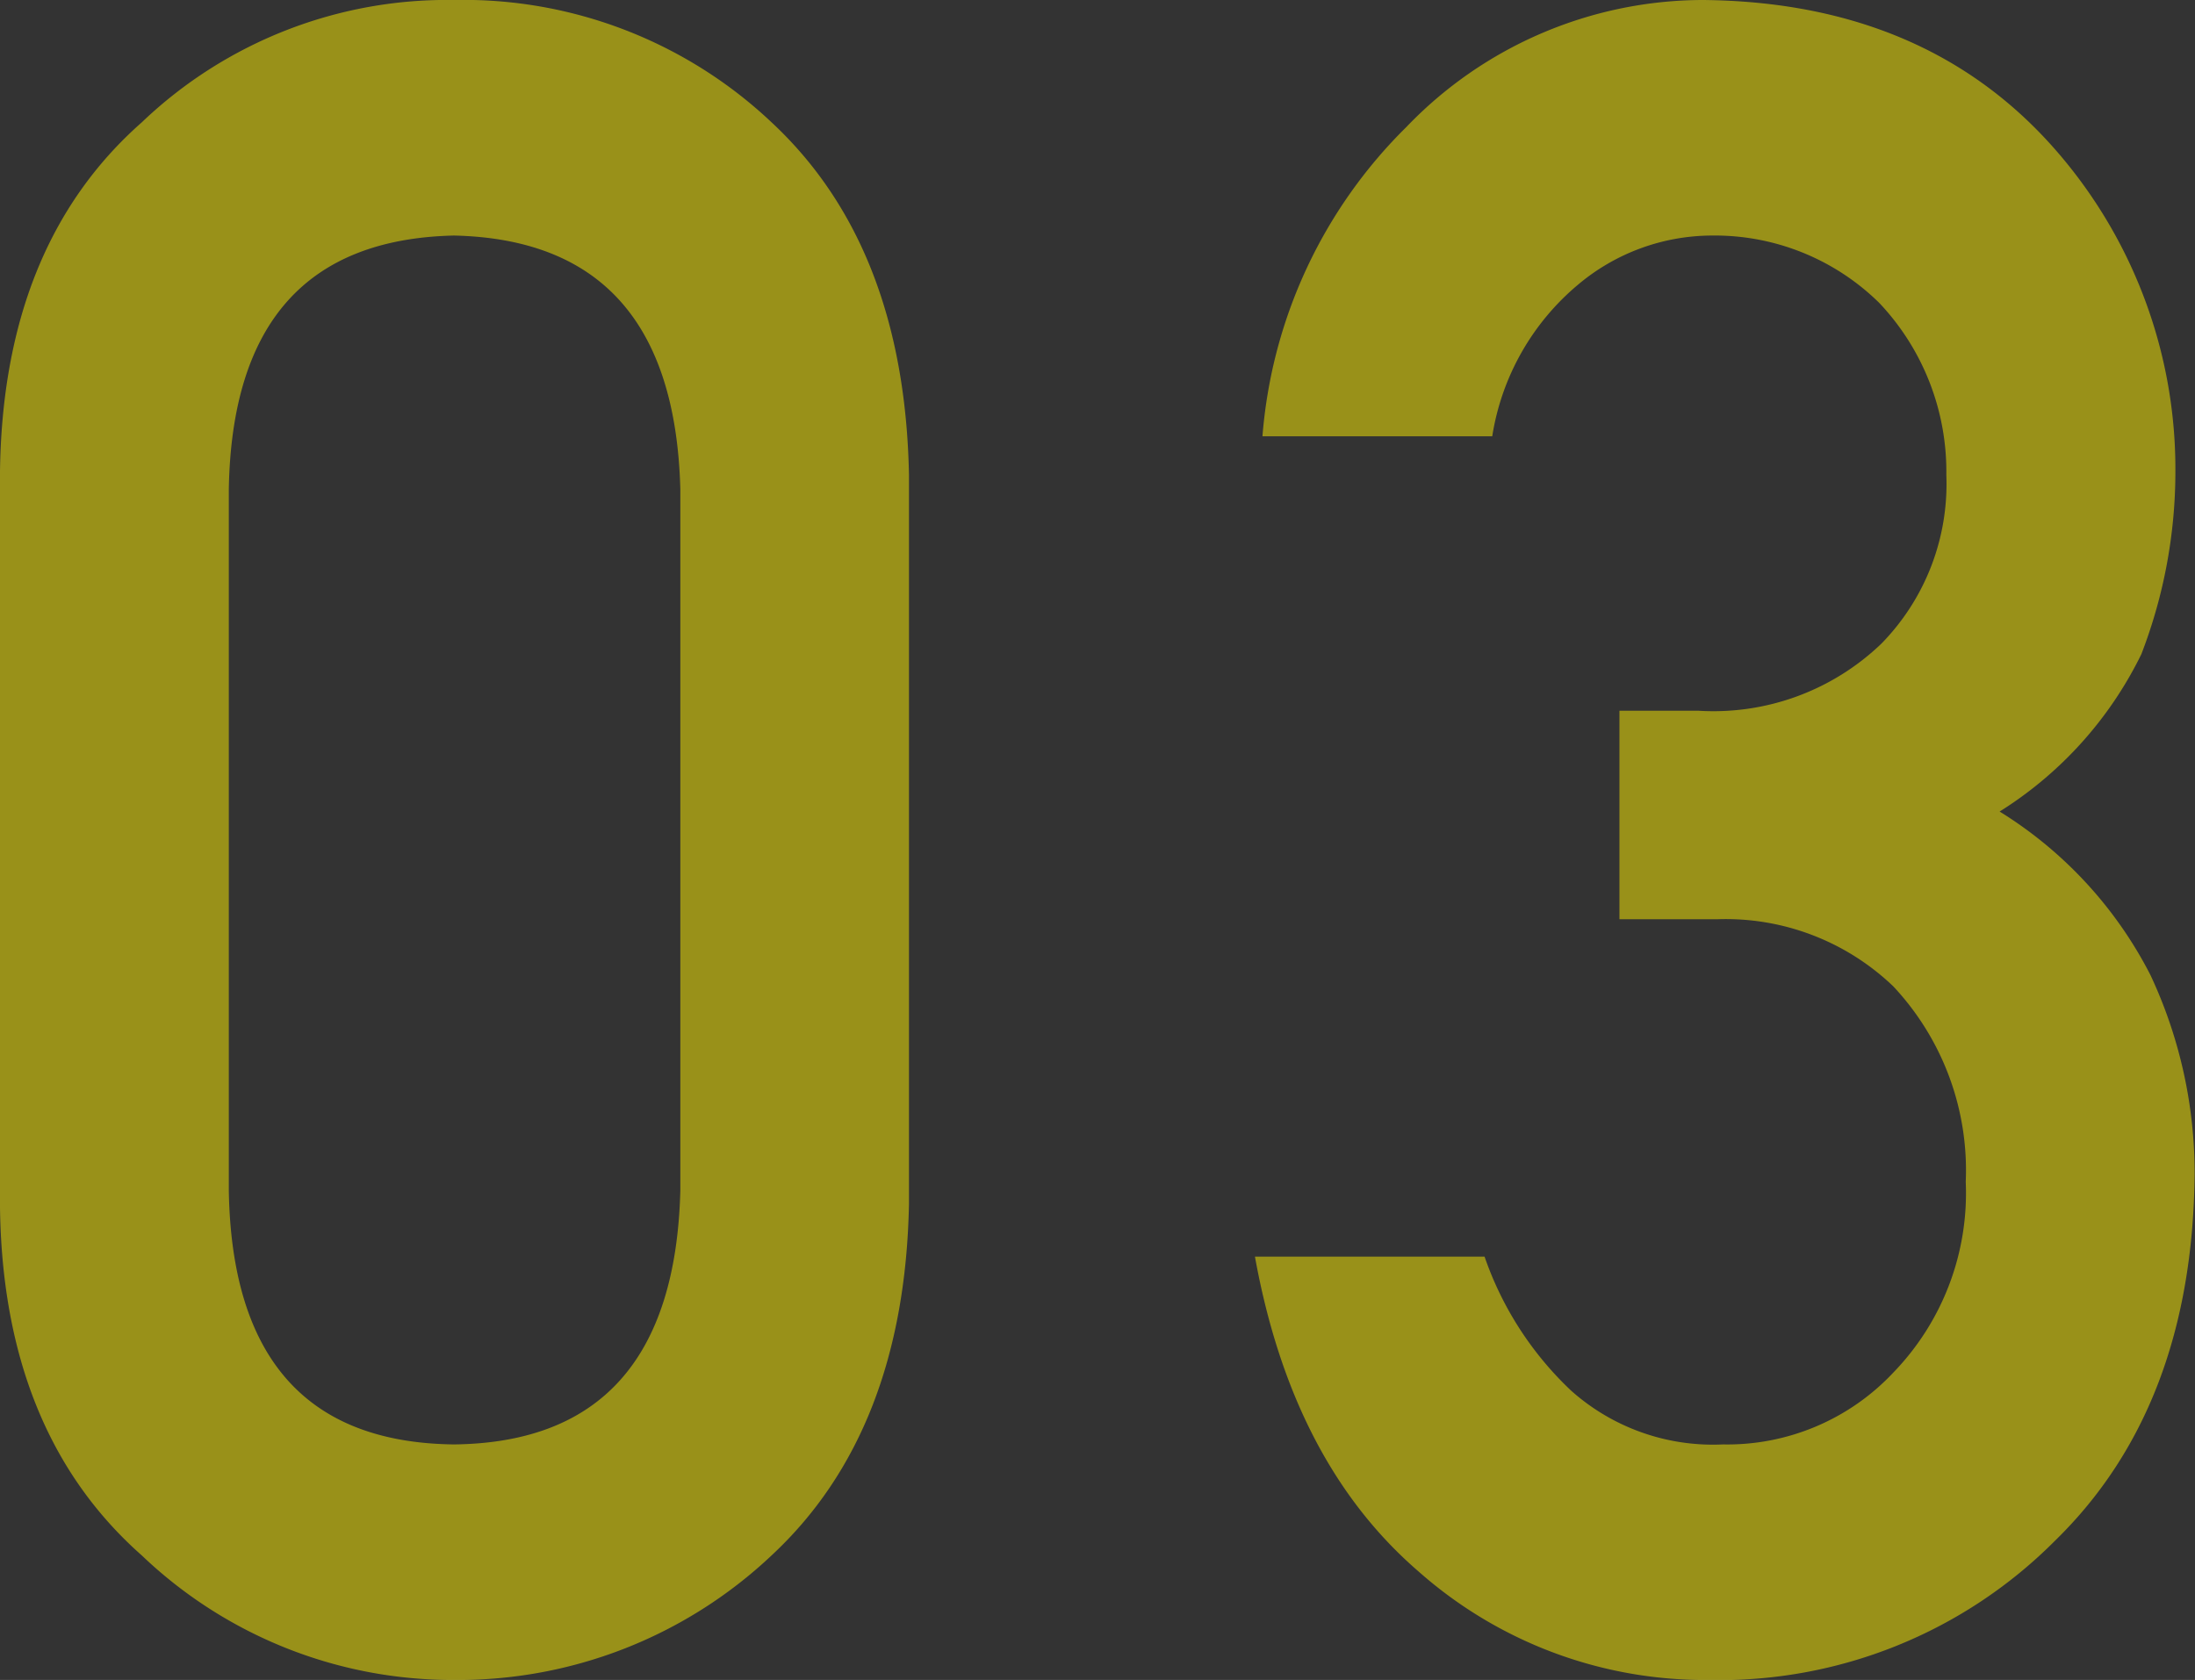
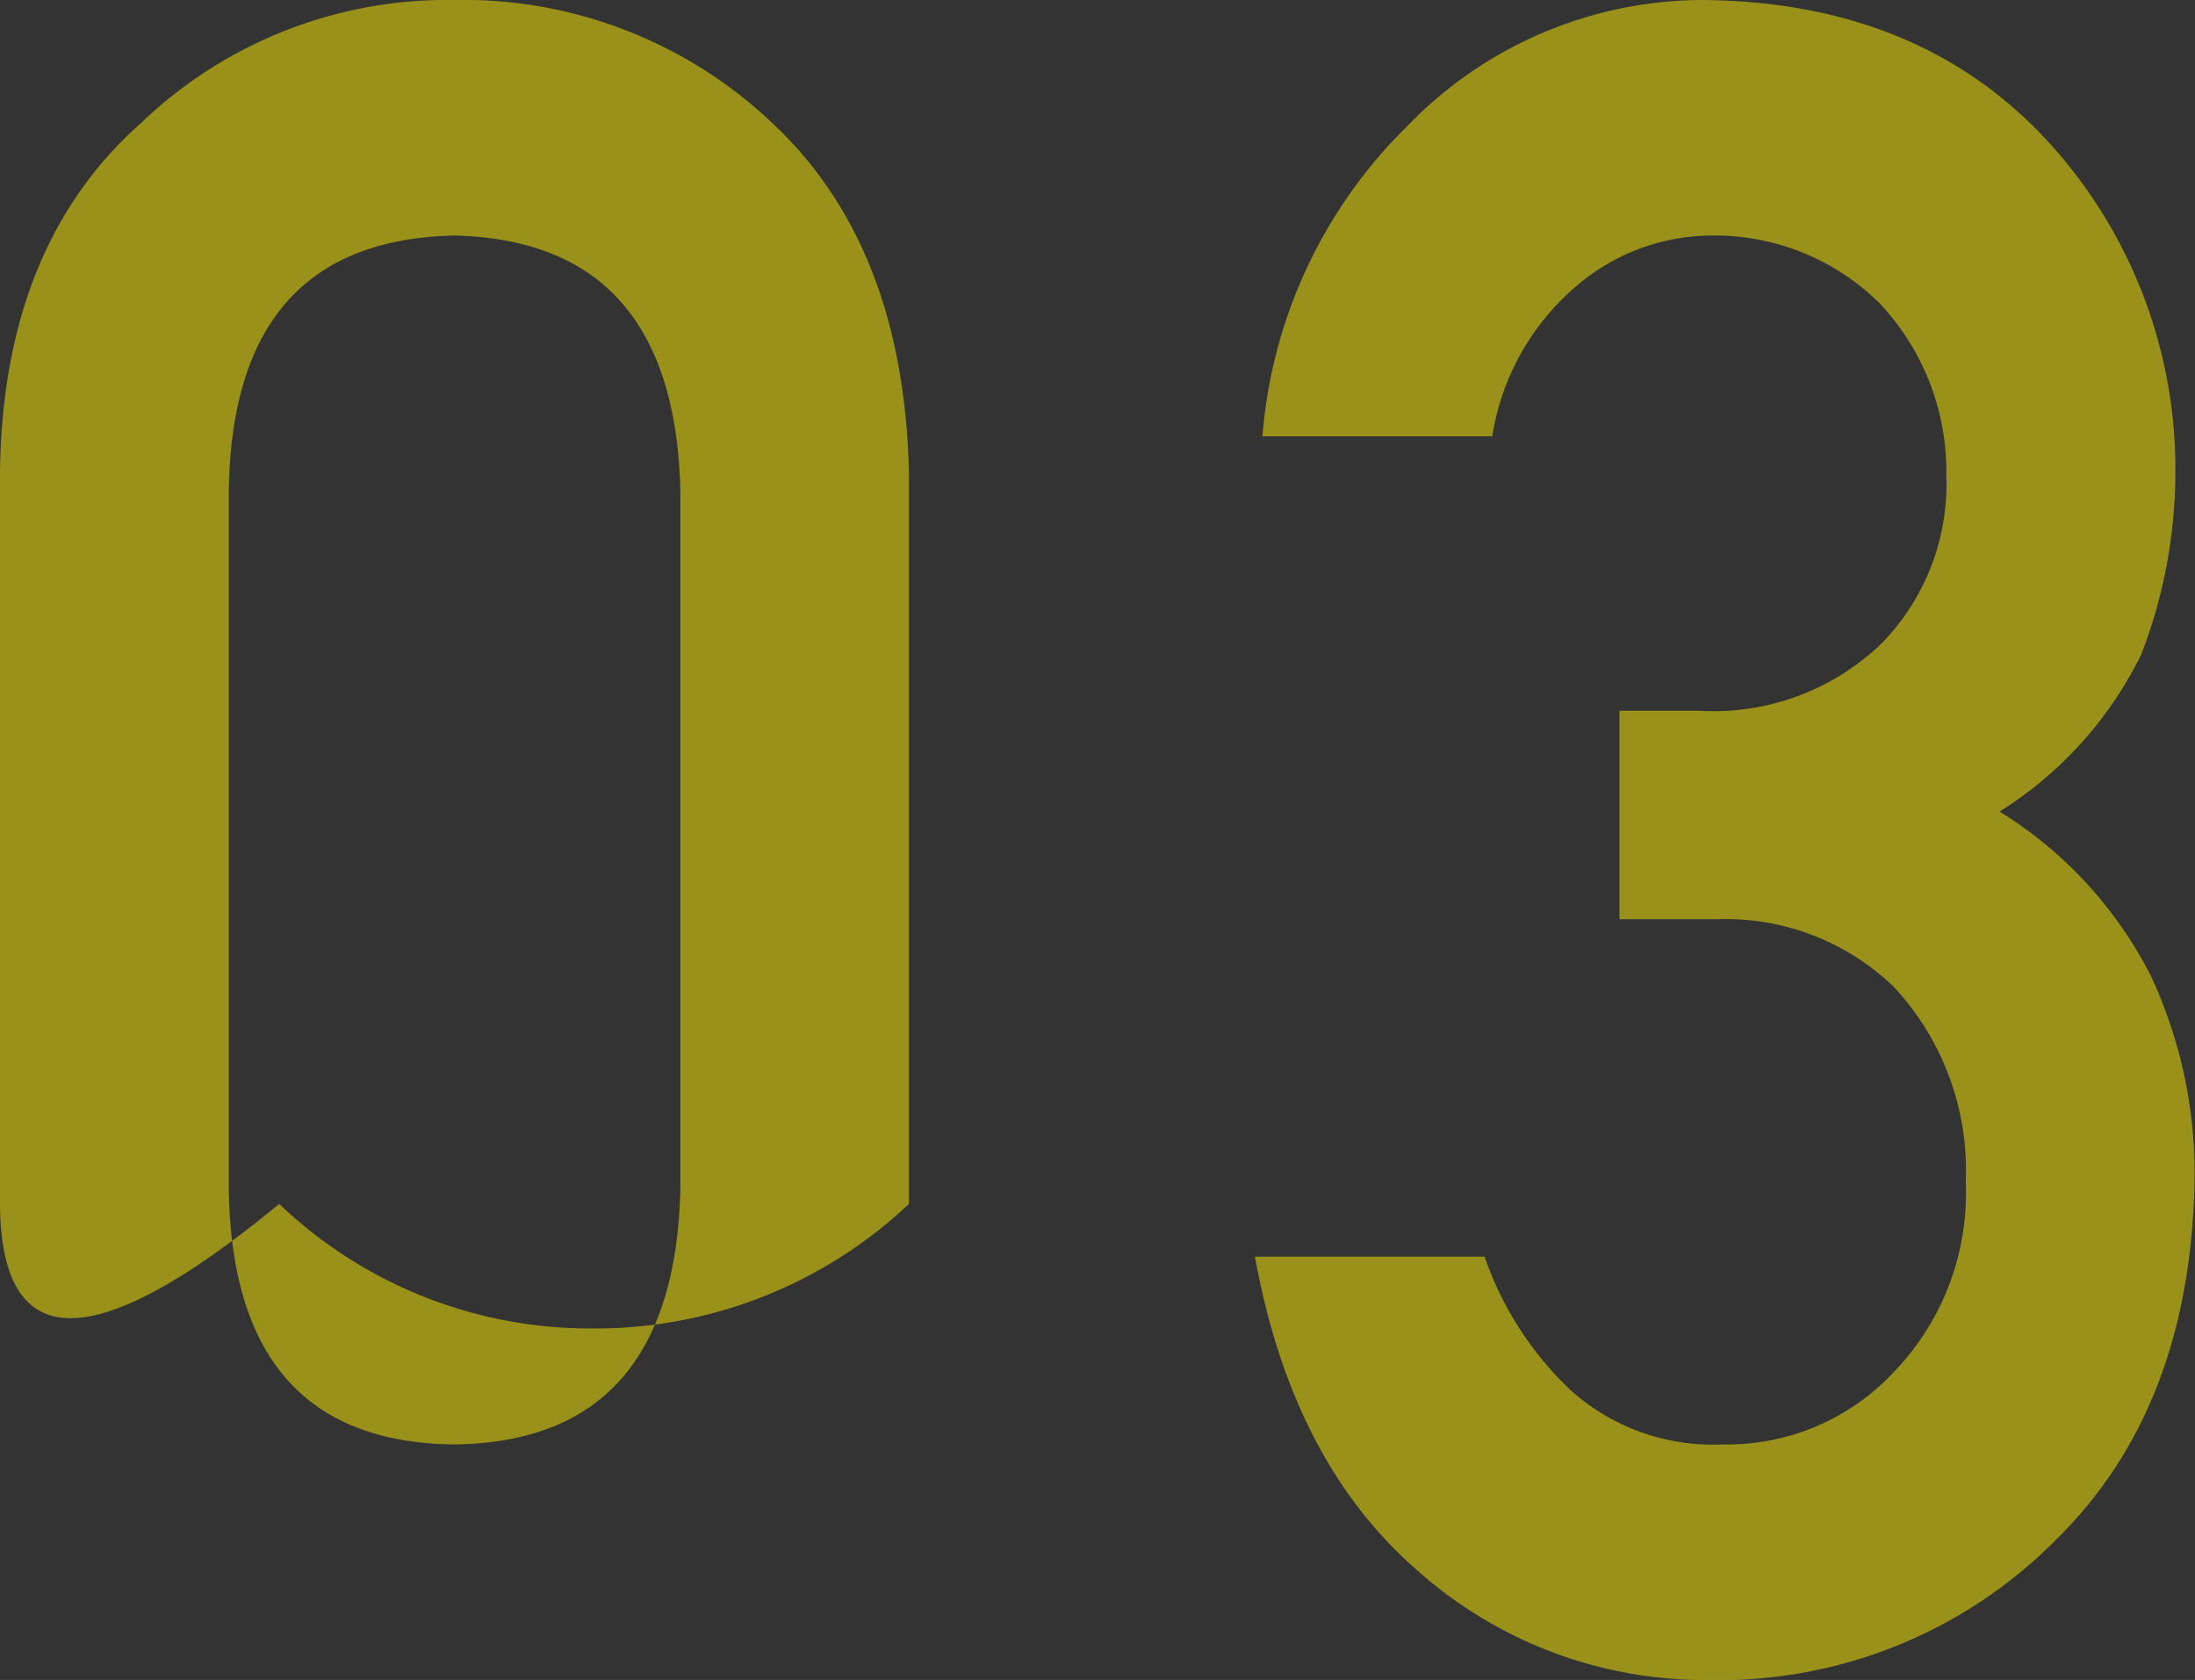
<svg xmlns="http://www.w3.org/2000/svg" viewBox="0 0 79.469 60.84">
  <rect x="0" y="0" width="79.469" height="60.84" fill="#333333" stroke="none" />
-   <path d="M24.631 17.71c-.161-6.01-2.891-9.06-8.194-9.18-5.329.12-8.047 3.17-8.153 9.18v25.42q.159 9.09 8.153 9.18 7.955-.09 8.194-9.18V17.71zm-24.632-.54Q.077 8.89 5.134 4.43A15.989 15.989 0 0116.434 0a16.244 16.244 0 0111.5 4.43q4.815 4.485 4.975 12.77v26.4q-.16 8.25-4.975 12.73a16.532 16.532 0 01-11.5 4.51 16.281 16.281 0 01-11.3-4.51Q.077 51.86-.001 43.63V17.17zm58.637 8.57H61.5a8.778 8.778 0 006.615-2.43 8.265 8.265 0 002.351-6.11 8.886 8.886 0 00-2.428-6.23 8.483 8.483 0 00-6.05-2.44 7.552 7.552 0 00-4.857 1.78 8.977 8.977 0 00-3.105 5.49h-8.319a17.677 17.677 0 015.21-11.2A14.9 14.9 0 0161.656 0q7.916.075 12.569 5.21a17.549 17.549 0 014.534 11.83 18.386 18.386 0 01-1.232 6.65 13.953 13.953 0 01-5.132 5.7 14.986 14.986 0 015.46 5.92 16.893 16.893 0 011.6 7.22q-.081 8.415-5.047 13.26a17.122 17.122 0 01-12.559 5.05 15.627 15.627 0 01-10.492-3.93c-3.047-2.63-5.021-6.42-5.922-11.4h8.313a12.086 12.086 0 003.142 4.86 7.713 7.713 0 005.49 1.94 8.241 8.241 0 006.165-2.6 9.343 9.343 0 002.624-6.91 9.741 9.741 0 00-2.624-7.08 8.763 8.763 0 00-6.362-2.43h-3.552v-7.55z" fill="#fff100" fill-rule="evenodd" opacity=".5" />
+   <path d="M24.631 17.71c-.161-6.01-2.891-9.06-8.194-9.18-5.329.12-8.047 3.17-8.153 9.18v25.42q.159 9.09 8.153 9.18 7.955-.09 8.194-9.18V17.71zm-24.632-.54Q.077 8.89 5.134 4.43A15.989 15.989 0 0116.434 0a16.244 16.244 0 0111.5 4.43q4.815 4.485 4.975 12.77v26.4a16.532 16.532 0 01-11.5 4.51 16.281 16.281 0 01-11.3-4.51Q.077 51.86-.001 43.63V17.17zm58.637 8.57H61.5a8.778 8.778 0 006.615-2.43 8.265 8.265 0 002.351-6.11 8.886 8.886 0 00-2.428-6.23 8.483 8.483 0 00-6.05-2.44 7.552 7.552 0 00-4.857 1.78 8.977 8.977 0 00-3.105 5.49h-8.319a17.677 17.677 0 015.21-11.2A14.9 14.9 0 0161.656 0q7.916.075 12.569 5.21a17.549 17.549 0 014.534 11.83 18.386 18.386 0 01-1.232 6.65 13.953 13.953 0 01-5.132 5.7 14.986 14.986 0 015.46 5.92 16.893 16.893 0 011.6 7.22q-.081 8.415-5.047 13.26a17.122 17.122 0 01-12.559 5.05 15.627 15.627 0 01-10.492-3.93c-3.047-2.63-5.021-6.42-5.922-11.4h8.313a12.086 12.086 0 003.142 4.86 7.713 7.713 0 005.49 1.94 8.241 8.241 0 006.165-2.6 9.343 9.343 0 002.624-6.91 9.741 9.741 0 00-2.624-7.08 8.763 8.763 0 00-6.362-2.43h-3.552v-7.55z" fill="#fff100" fill-rule="evenodd" opacity=".5" />
</svg>